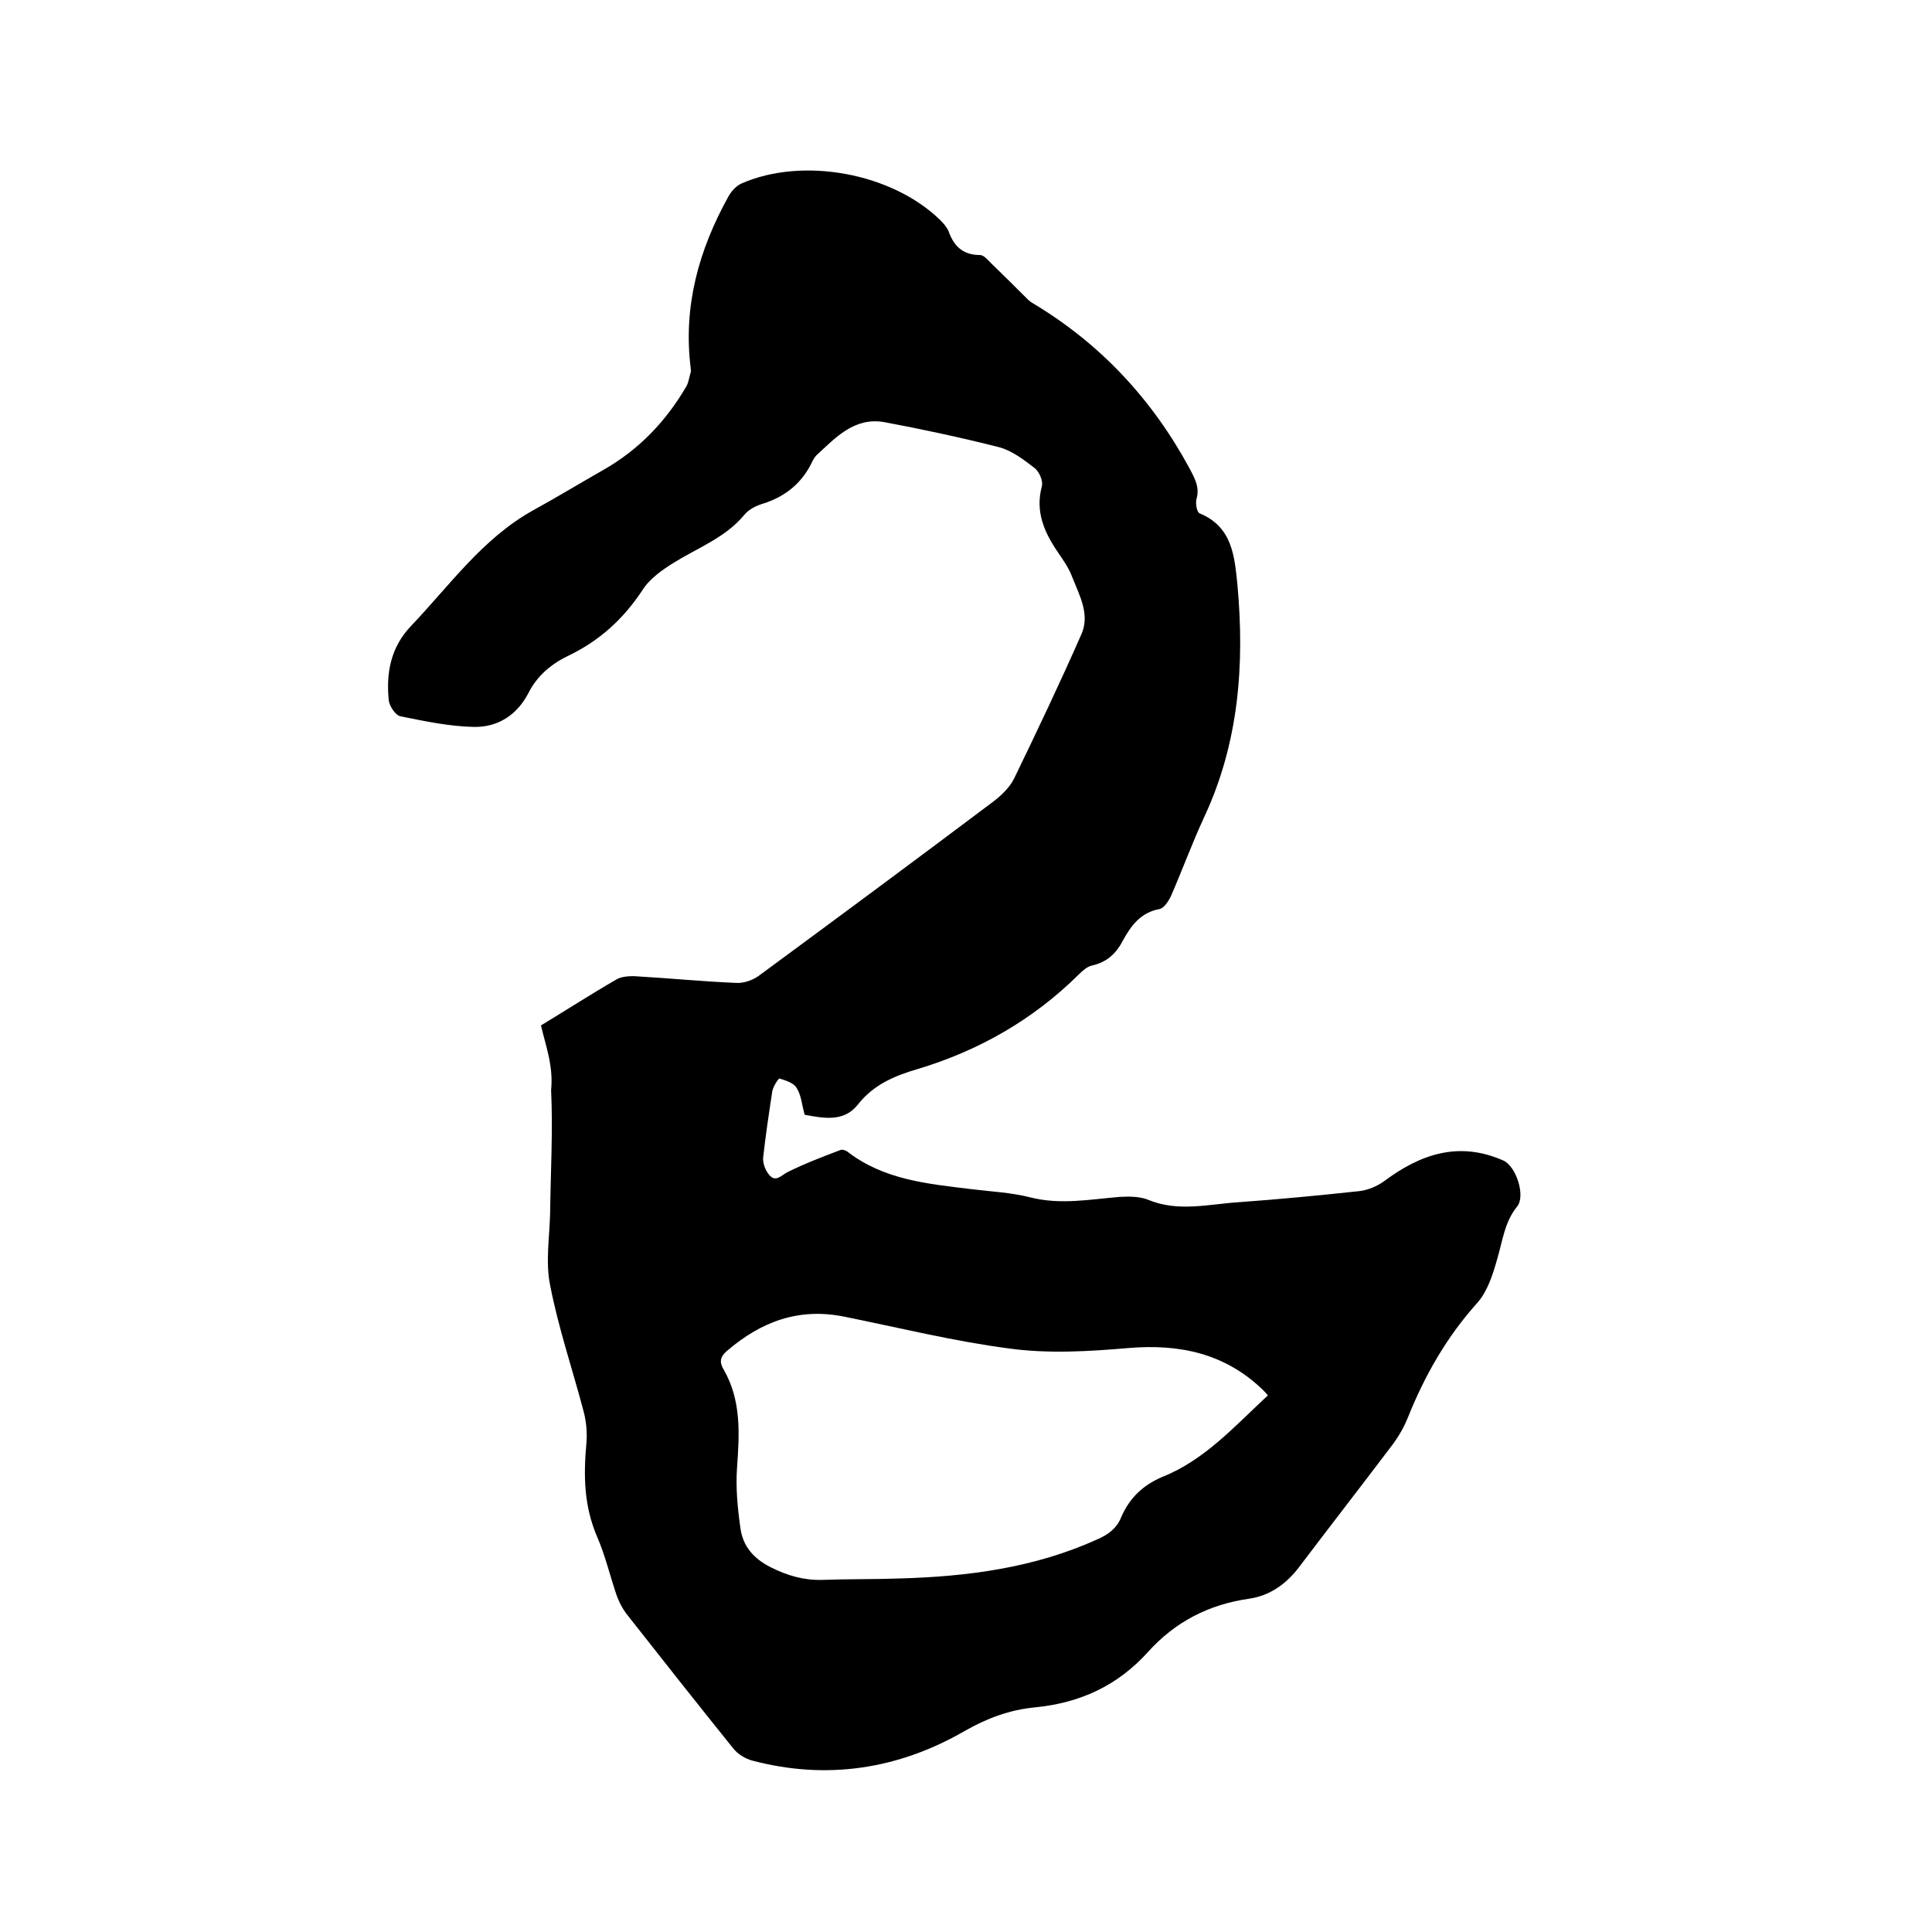
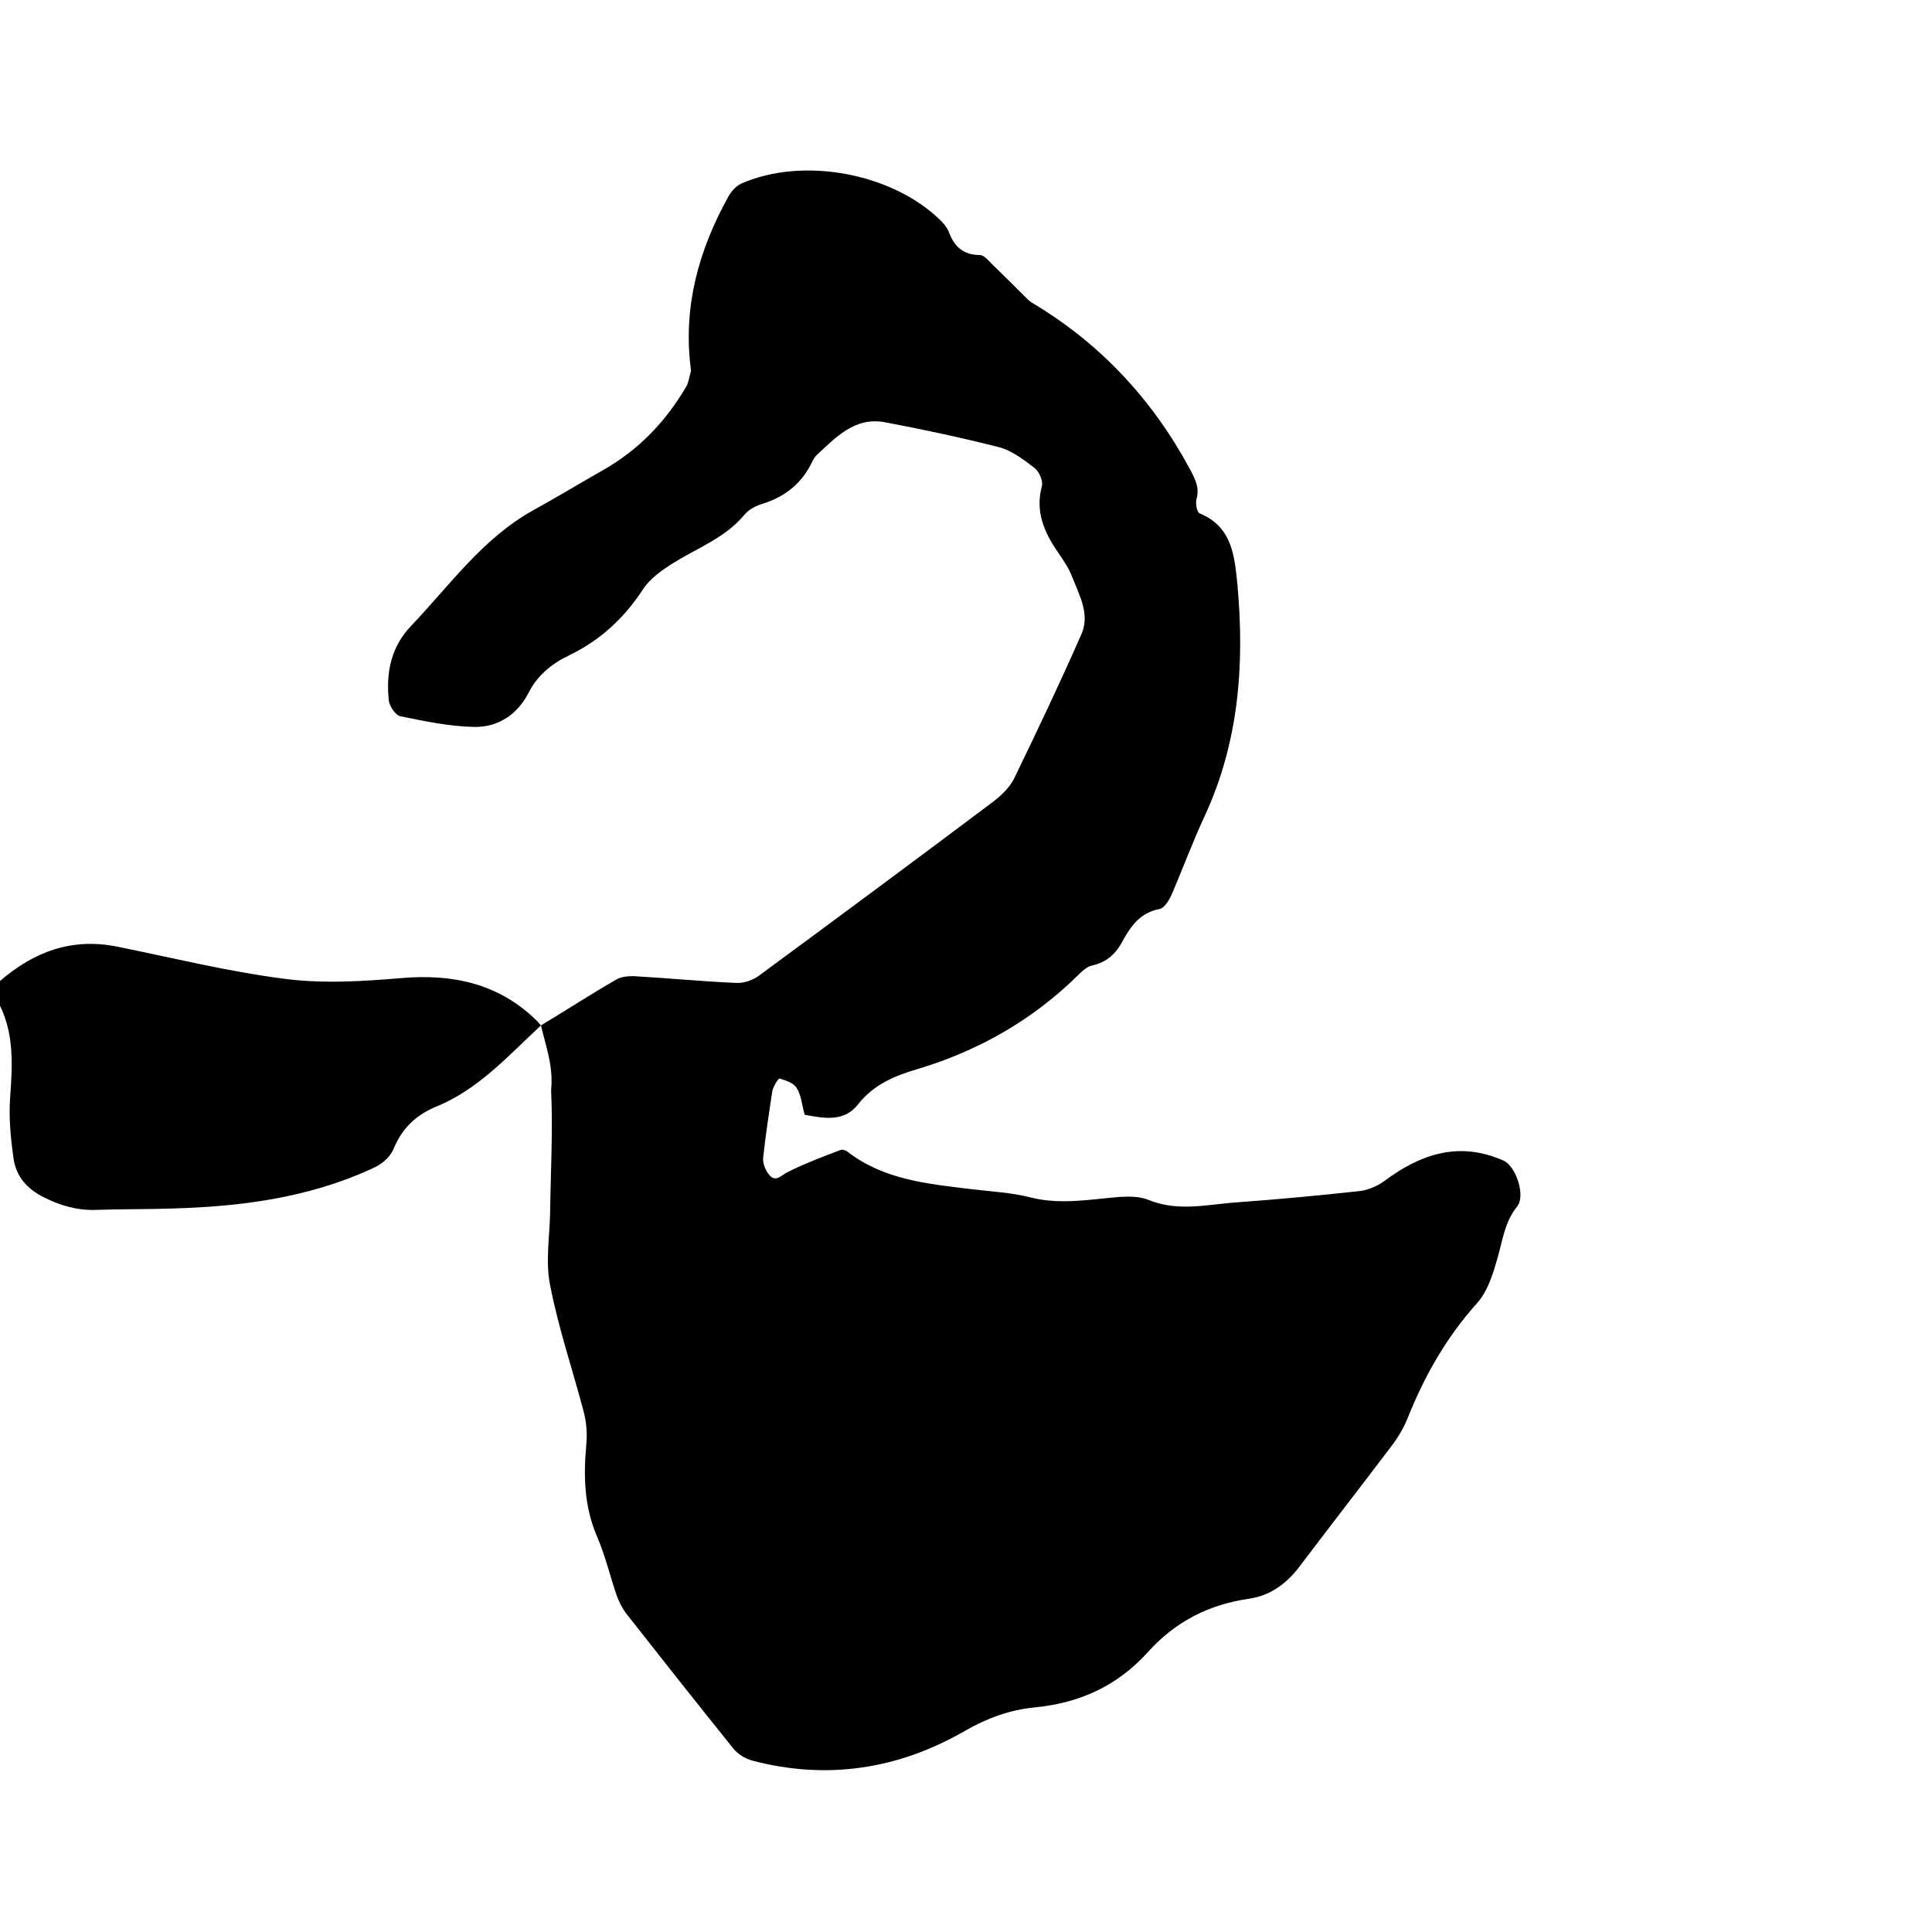
<svg xmlns="http://www.w3.org/2000/svg" enable-background="new 0 0 400 400" viewBox="0 0 400 400">
-   <path d="m112 212.3c5.3-3.2 10.4-6.5 15.6-9.5 1-.6 2.4-.7 3.6-.7 7.1.4 14.1 1.1 21.2 1.4 1.5.1 3.3-.5 4.6-1.4 16.3-12 32.5-24 48.6-36.1 1.7-1.3 3.5-3 4.4-4.9 4.8-9.9 9.5-19.8 13.9-29.8 1.8-4.1-.4-8-1.9-11.8-.7-1.9-1.9-3.6-3-5.2-2.8-4.1-4.7-8.4-3.3-13.6.3-1.1-.5-3-1.5-3.8-2.2-1.7-4.7-3.6-7.3-4.3-7.9-2-15.8-3.7-23.8-5.2-6.2-1.1-10.1 3.2-14.1 6.9-.3.3-.5.7-.7 1-2.1 4.6-5.6 7.5-10.4 9-1.4.4-2.9 1.2-3.8 2.3-3.9 4.7-9.6 6.8-14.6 9.9-2.4 1.5-5 3.3-6.5 5.7-3.9 5.9-8.8 10.4-15.2 13.5-3.6 1.7-6.6 4.2-8.4 7.8-2.4 4.6-6.4 7.1-11.3 7-5.1-.1-10.2-1.2-15.2-2.2-1-.2-2.2-2-2.4-3.2-.6-5.8.4-11.1 4.6-15.5 8-8.4 14.8-18.1 25.2-23.9 4.9-2.7 9.7-5.6 14.6-8.4 7.4-4.2 13-10.1 17.2-17.3.5-.9.6-2 .9-2.9.1-.3 0-.6 0-.9-1.6-12.8 1.7-24.5 7.8-35.5.6-1.1 1.6-2.2 2.7-2.7 12.7-5.6 31.2-2.2 41.2 7.6.7.7 1.3 1.4 1.7 2.3 1.1 3.1 3 4.9 6.5 4.9.8 0 1.7 1.1 2.4 1.8 2.6 2.5 5.1 5 7.6 7.5.2.2.5.4.8.6 14.1 8.4 24.9 20 32.7 34.5 1.1 2.1 2 3.8 1.3 6.2-.2.9.1 2.7.7 2.9 6.8 2.8 7.2 9 7.8 14.8 1.5 16.5.3 32.7-6.9 48.1-2.5 5.4-4.5 10.9-6.9 16.4-.5 1-1.4 2.4-2.3 2.6-3.9.7-5.9 3.4-7.6 6.5-1.4 2.7-3.3 4.5-6.4 5.2-1 .2-2 1.1-2.8 1.9-9.4 9.3-20.6 15.7-33.2 19.5-4.8 1.4-9.2 3.2-12.5 7.4-2.9 3.7-7.2 2.8-11 2.1-.6-2.1-.7-4.1-1.7-5.6-.6-1-2.2-1.5-3.5-1.9-.2-.1-1.3 1.6-1.5 2.6-.7 4.6-1.4 9.2-1.9 13.8-.1 1.2.5 2.7 1.3 3.6 1.3 1.5 2.4.1 3.7-.6 3.6-1.8 7.3-3.2 11-4.6.4-.2 1.1.1 1.4.3 7.6 5.9 16.7 6.7 25.7 7.8 4.1.5 8.3.7 12.2 1.7 6.3 1.6 12.4.4 18.6-.1 1.9-.1 4.1-.1 5.8.6 6.3 2.6 12.5.9 18.8.5 8.3-.6 16.7-1.4 25-2.3 1.7-.2 3.6-1 5-2 7.6-5.7 15.6-8.4 24.8-4.3 2.6 1.2 4.6 7.3 2.8 9.5-2.6 3.2-3 7.1-4.1 10.8-.9 3.2-2 6.7-4.1 9.1-6.4 7.1-11 15.2-14.5 24-.9 2.2-2.2 4.3-3.7 6.2-6.2 8.2-12.5 16.3-18.7 24.5-2.7 3.6-6.2 6-10.4 6.6-8.4 1.2-15.3 4.8-20.9 11-6.3 7-14.1 10.6-23.5 11.5-5.1.5-9.8 2.2-14.5 4.9-13.7 7.9-28.5 10.2-44 6.1-1.4-.4-2.9-1.3-3.8-2.4-7.5-9.3-14.9-18.7-22.3-28.1-.8-1.1-1.4-2.3-1.9-3.6-1.4-4.1-2.4-8.4-4.1-12.3-2.7-6.3-2.8-12.6-2.2-19.2.2-2.2 0-4.6-.6-6.8-2.3-8.7-5.2-17.2-6.9-26-1-4.8-.1-10.1 0-15.1.1-8.4.6-16.9.2-25.3.5-5-1.1-9.1-2.1-13.4zm150.5 76.6c-.5-.6-.8-.9-1.1-1.2-7.8-7.5-17.2-9.5-27.8-8.6-8.2.7-16.5 1.2-24.6.1-11.5-1.5-22.8-4.3-34.2-6.6-9.4-1.9-17.2 1-24.3 7.1-1.4 1.2-1.6 2.3-.7 3.8 3.7 6.4 3.3 13.3 2.8 20.3-.3 4.2.1 8.4.7 12.6.5 3.7 2.7 6.3 6.3 8.1 3.4 1.7 6.8 2.7 10.6 2.6 5.4-.2 10.8-.1 16.2-.3 14-.4 27.8-2.2 40.8-8.1 2.3-1 4-2.3 4.9-4.5 1.7-4 4.5-6.7 8.5-8.4 8.8-3.5 15-10.5 21.9-16.9z" />
+   <path d="m112 212.3c5.3-3.2 10.4-6.5 15.6-9.5 1-.6 2.4-.7 3.6-.7 7.1.4 14.1 1.1 21.2 1.4 1.5.1 3.3-.5 4.6-1.4 16.3-12 32.5-24 48.6-36.1 1.7-1.3 3.5-3 4.4-4.9 4.8-9.9 9.5-19.8 13.9-29.8 1.8-4.1-.4-8-1.9-11.8-.7-1.9-1.9-3.6-3-5.2-2.8-4.1-4.7-8.4-3.3-13.6.3-1.1-.5-3-1.5-3.8-2.2-1.7-4.7-3.6-7.3-4.3-7.9-2-15.8-3.7-23.8-5.2-6.2-1.1-10.1 3.2-14.1 6.9-.3.3-.5.7-.7 1-2.1 4.6-5.6 7.5-10.4 9-1.4.4-2.9 1.2-3.8 2.3-3.9 4.7-9.6 6.8-14.6 9.9-2.4 1.5-5 3.3-6.5 5.7-3.9 5.9-8.8 10.4-15.2 13.5-3.6 1.7-6.6 4.2-8.4 7.8-2.4 4.6-6.4 7.1-11.3 7-5.1-.1-10.2-1.2-15.2-2.2-1-.2-2.2-2-2.4-3.2-.6-5.8.4-11.1 4.6-15.5 8-8.4 14.8-18.1 25.2-23.9 4.9-2.7 9.7-5.6 14.6-8.4 7.4-4.2 13-10.1 17.2-17.3.5-.9.6-2 .9-2.9.1-.3 0-.6 0-.9-1.6-12.8 1.7-24.5 7.8-35.5.6-1.1 1.6-2.2 2.7-2.7 12.7-5.6 31.2-2.2 41.2 7.6.7.7 1.3 1.4 1.7 2.3 1.1 3.1 3 4.9 6.5 4.9.8 0 1.7 1.1 2.4 1.8 2.6 2.5 5.1 5 7.6 7.5.2.2.5.4.8.6 14.1 8.4 24.9 20 32.7 34.5 1.1 2.1 2 3.8 1.3 6.2-.2.9.1 2.7.7 2.9 6.8 2.8 7.2 9 7.8 14.8 1.5 16.5.3 32.7-6.9 48.1-2.5 5.4-4.5 10.9-6.9 16.4-.5 1-1.4 2.4-2.3 2.6-3.9.7-5.9 3.4-7.6 6.5-1.4 2.7-3.3 4.5-6.4 5.2-1 .2-2 1.1-2.8 1.9-9.4 9.3-20.6 15.7-33.2 19.5-4.8 1.4-9.2 3.2-12.5 7.4-2.9 3.7-7.2 2.8-11 2.1-.6-2.1-.7-4.1-1.7-5.6-.6-1-2.2-1.5-3.5-1.9-.2-.1-1.3 1.6-1.5 2.6-.7 4.6-1.4 9.2-1.9 13.8-.1 1.2.5 2.7 1.3 3.6 1.3 1.5 2.4.1 3.7-.6 3.6-1.8 7.3-3.2 11-4.6.4-.2 1.1.1 1.4.3 7.6 5.9 16.7 6.7 25.7 7.8 4.1.5 8.3.7 12.2 1.7 6.3 1.6 12.4.4 18.6-.1 1.9-.1 4.1-.1 5.8.6 6.3 2.6 12.5.9 18.8.5 8.3-.6 16.7-1.4 25-2.3 1.7-.2 3.6-1 5-2 7.6-5.7 15.6-8.4 24.8-4.3 2.6 1.2 4.6 7.3 2.8 9.5-2.6 3.2-3 7.1-4.1 10.8-.9 3.2-2 6.7-4.1 9.1-6.4 7.1-11 15.2-14.5 24-.9 2.2-2.2 4.3-3.7 6.2-6.2 8.2-12.5 16.3-18.7 24.5-2.7 3.6-6.2 6-10.4 6.6-8.4 1.2-15.3 4.8-20.9 11-6.3 7-14.1 10.6-23.5 11.5-5.1.5-9.8 2.2-14.5 4.9-13.7 7.9-28.5 10.2-44 6.1-1.4-.4-2.9-1.3-3.8-2.4-7.5-9.3-14.9-18.7-22.3-28.1-.8-1.1-1.4-2.3-1.9-3.6-1.4-4.1-2.4-8.4-4.1-12.3-2.7-6.3-2.8-12.6-2.2-19.2.2-2.2 0-4.6-.6-6.8-2.3-8.7-5.2-17.2-6.9-26-1-4.8-.1-10.1 0-15.1.1-8.4.6-16.9.2-25.3.5-5-1.1-9.1-2.1-13.4zc-.5-.6-.8-.9-1.1-1.2-7.8-7.5-17.2-9.5-27.8-8.6-8.2.7-16.5 1.2-24.6.1-11.5-1.5-22.8-4.3-34.2-6.6-9.4-1.9-17.2 1-24.3 7.1-1.4 1.2-1.6 2.3-.7 3.8 3.7 6.4 3.3 13.3 2.8 20.3-.3 4.2.1 8.4.7 12.6.5 3.7 2.7 6.3 6.3 8.1 3.4 1.7 6.8 2.7 10.6 2.6 5.4-.2 10.8-.1 16.2-.3 14-.4 27.8-2.2 40.8-8.1 2.3-1 4-2.3 4.9-4.5 1.7-4 4.5-6.7 8.5-8.4 8.8-3.5 15-10.5 21.9-16.9z" />
</svg>